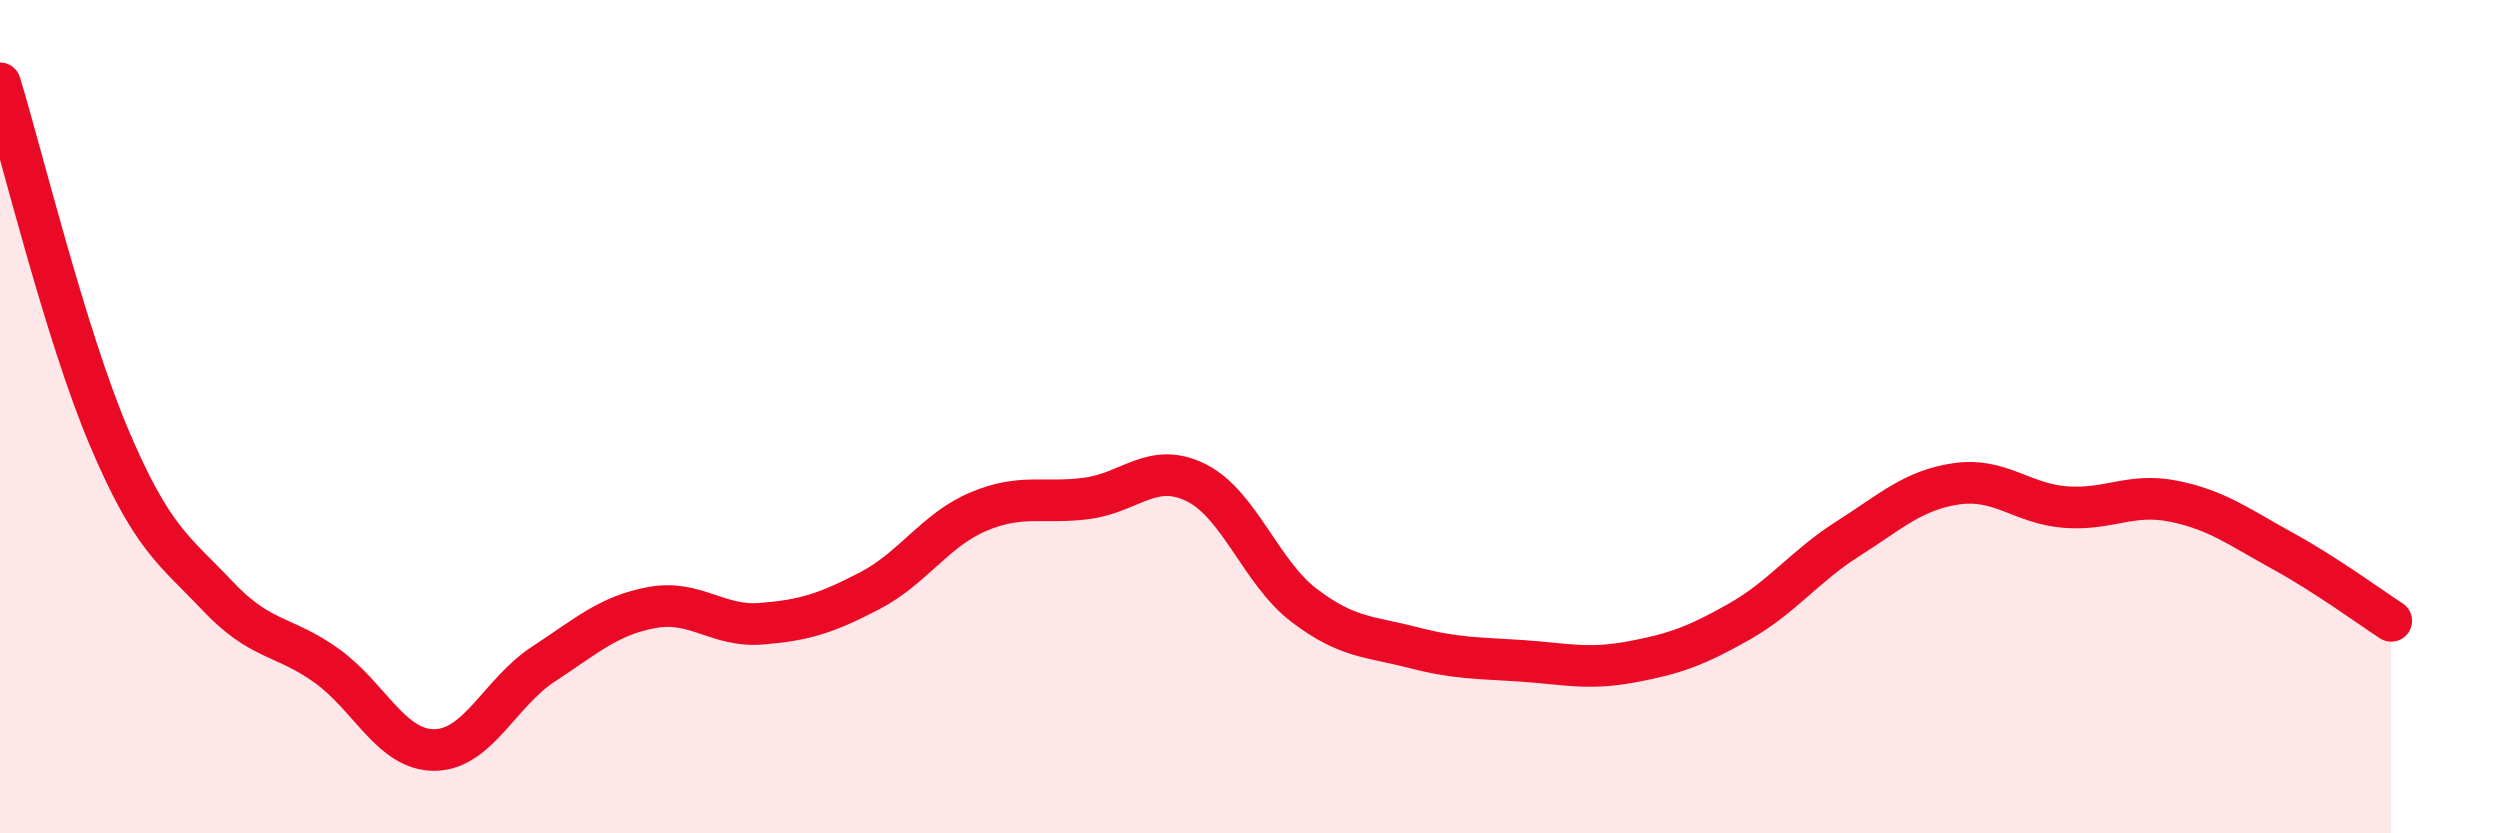
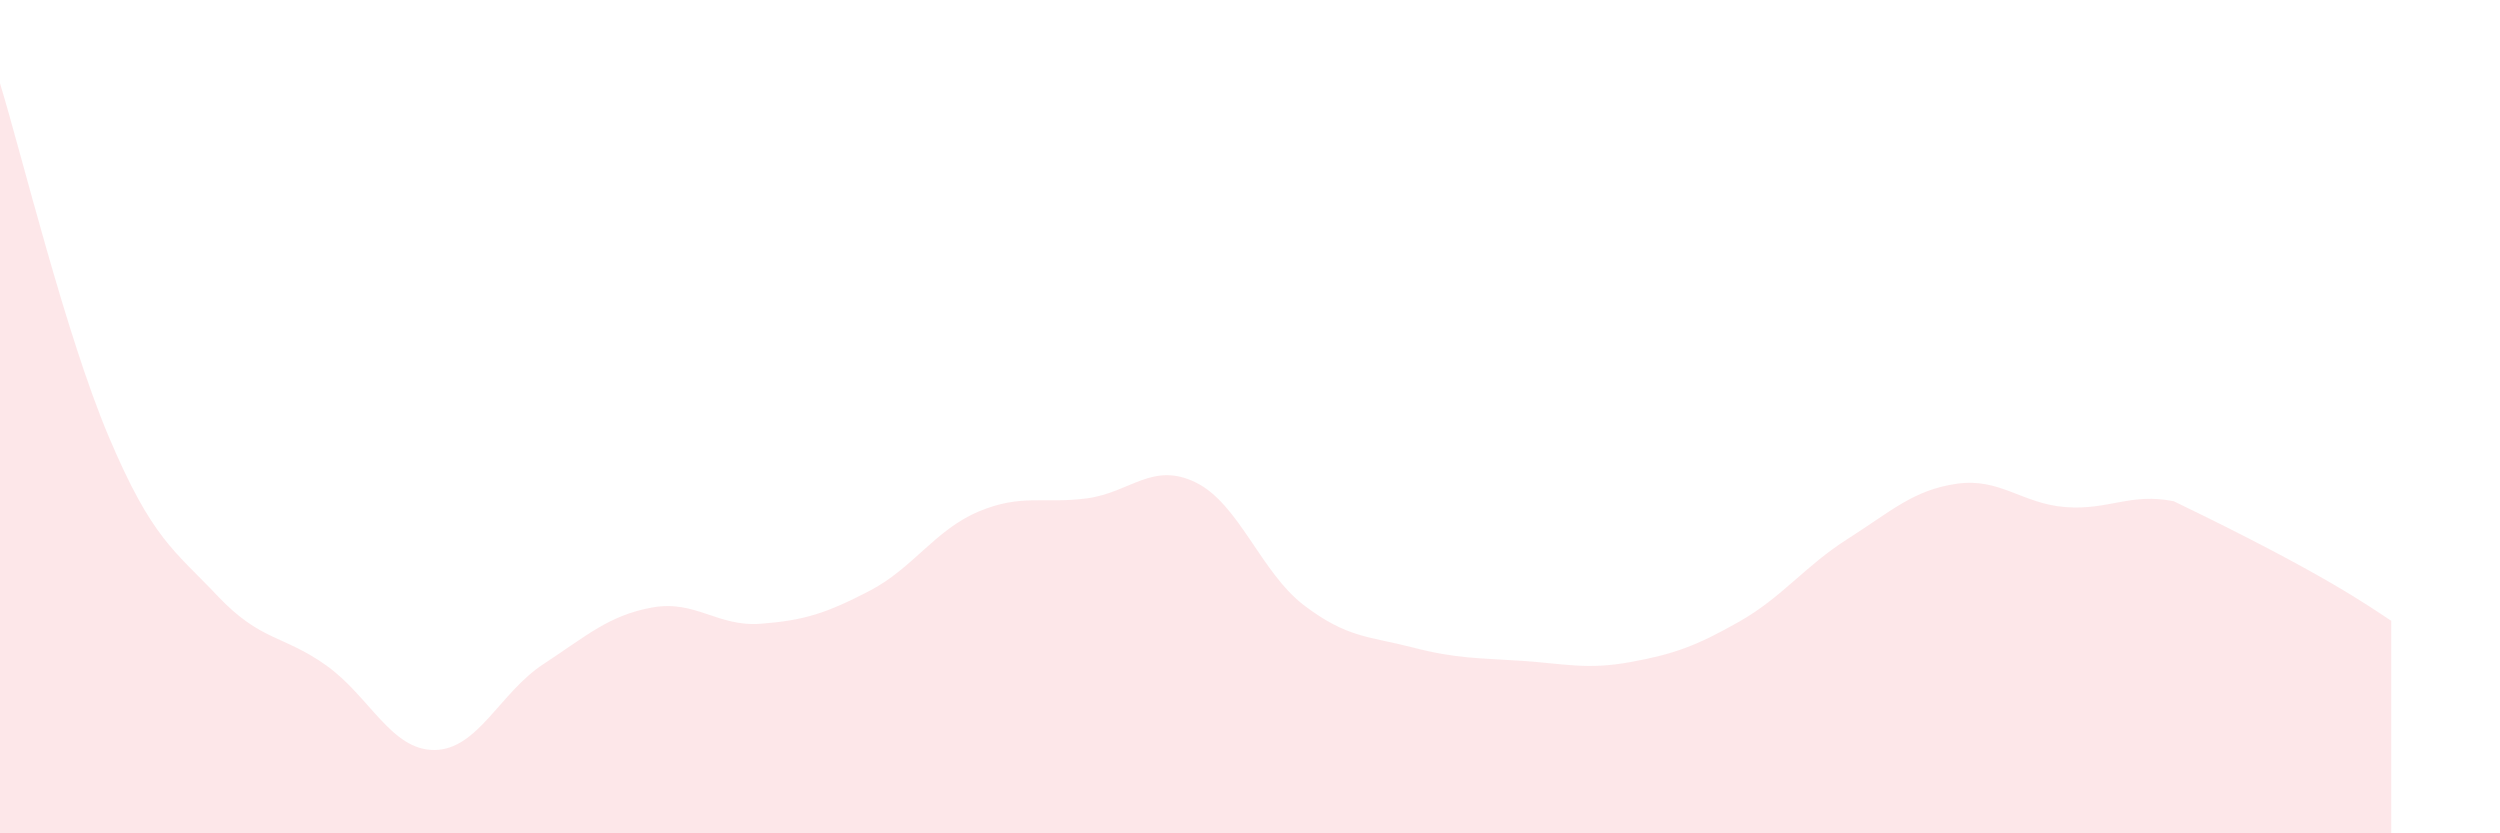
<svg xmlns="http://www.w3.org/2000/svg" width="60" height="20" viewBox="0 0 60 20">
-   <path d="M 0,2 C 0.52,3.7 1.57,8.02 2.61,10.48 C 3.65,12.94 4.18,13.2 5.22,14.3 C 6.26,15.4 6.79,15.23 7.83,15.97 C 8.87,16.71 9.39,18.01 10.43,18 C 11.47,17.99 12,16.62 13.04,15.94 C 14.08,15.26 14.61,14.77 15.65,14.58 C 16.69,14.39 17.22,15.05 18.26,14.97 C 19.3,14.89 19.83,14.72 20.87,14.18 C 21.91,13.64 22.44,12.72 23.48,12.28 C 24.52,11.84 25.05,12.1 26.09,11.96 C 27.13,11.82 27.66,11.07 28.7,11.58 C 29.74,12.09 30.26,13.74 31.3,14.53 C 32.34,15.32 32.87,15.27 33.91,15.54 C 34.95,15.81 35.48,15.79 36.52,15.86 C 37.56,15.93 38.09,16.08 39.13,15.89 C 40.17,15.7 40.7,15.51 41.74,14.92 C 42.78,14.33 43.31,13.59 44.35,12.93 C 45.39,12.27 45.92,11.76 46.96,11.61 C 48,11.46 48.53,12.09 49.57,12.17 C 50.61,12.25 51.13,11.82 52.17,12.03 C 53.21,12.24 53.74,12.65 54.78,13.22 C 55.82,13.79 56.87,14.56 57.39,14.9L57.39 20L0 20Z" fill="#EB0A25" opacity="0.1" stroke-linecap="round" stroke-linejoin="round" />
-   <path d="M 0,2 C 0.52,3.7 1.57,8.02 2.61,10.48 C 3.65,12.94 4.18,13.2 5.22,14.3 C 6.26,15.4 6.79,15.23 7.83,15.97 C 8.87,16.71 9.39,18.01 10.43,18 C 11.47,17.99 12,16.62 13.04,15.94 C 14.08,15.26 14.61,14.77 15.65,14.58 C 16.69,14.39 17.22,15.05 18.26,14.97 C 19.3,14.89 19.83,14.72 20.87,14.18 C 21.91,13.64 22.44,12.72 23.48,12.28 C 24.52,11.84 25.05,12.1 26.09,11.96 C 27.13,11.82 27.66,11.07 28.7,11.58 C 29.74,12.09 30.26,13.74 31.3,14.53 C 32.34,15.32 32.87,15.27 33.91,15.54 C 34.95,15.81 35.48,15.79 36.52,15.86 C 37.56,15.93 38.09,16.08 39.13,15.89 C 40.17,15.7 40.7,15.51 41.74,14.92 C 42.78,14.33 43.31,13.59 44.35,12.93 C 45.39,12.27 45.92,11.76 46.96,11.61 C 48,11.46 48.53,12.09 49.57,12.17 C 50.61,12.25 51.13,11.82 52.17,12.03 C 53.21,12.24 53.74,12.65 54.78,13.22 C 55.82,13.79 56.87,14.56 57.39,14.9" stroke="#EB0A25" stroke-width="1" fill="none" stroke-linecap="round" stroke-linejoin="round" />
+   <path d="M 0,2 C 0.52,3.7 1.57,8.02 2.61,10.48 C 3.65,12.94 4.18,13.2 5.22,14.3 C 6.26,15.4 6.79,15.23 7.83,15.97 C 8.87,16.71 9.39,18.01 10.43,18 C 11.47,17.99 12,16.62 13.04,15.94 C 14.08,15.26 14.61,14.77 15.65,14.58 C 16.69,14.39 17.22,15.05 18.26,14.97 C 19.3,14.89 19.83,14.72 20.87,14.18 C 21.91,13.64 22.44,12.72 23.48,12.28 C 24.52,11.84 25.05,12.1 26.09,11.96 C 27.13,11.82 27.66,11.07 28.7,11.58 C 29.74,12.09 30.26,13.74 31.3,14.53 C 32.34,15.32 32.87,15.27 33.91,15.54 C 34.95,15.81 35.48,15.79 36.52,15.86 C 37.56,15.93 38.09,16.08 39.13,15.89 C 40.17,15.7 40.7,15.51 41.74,14.92 C 42.78,14.33 43.31,13.59 44.35,12.93 C 45.39,12.27 45.92,11.76 46.96,11.61 C 48,11.46 48.53,12.09 49.57,12.17 C 50.61,12.25 51.13,11.82 52.17,12.03 C 55.82,13.79 56.87,14.56 57.39,14.9L57.39 20L0 20Z" fill="#EB0A25" opacity="0.1" stroke-linecap="round" stroke-linejoin="round" />
</svg>